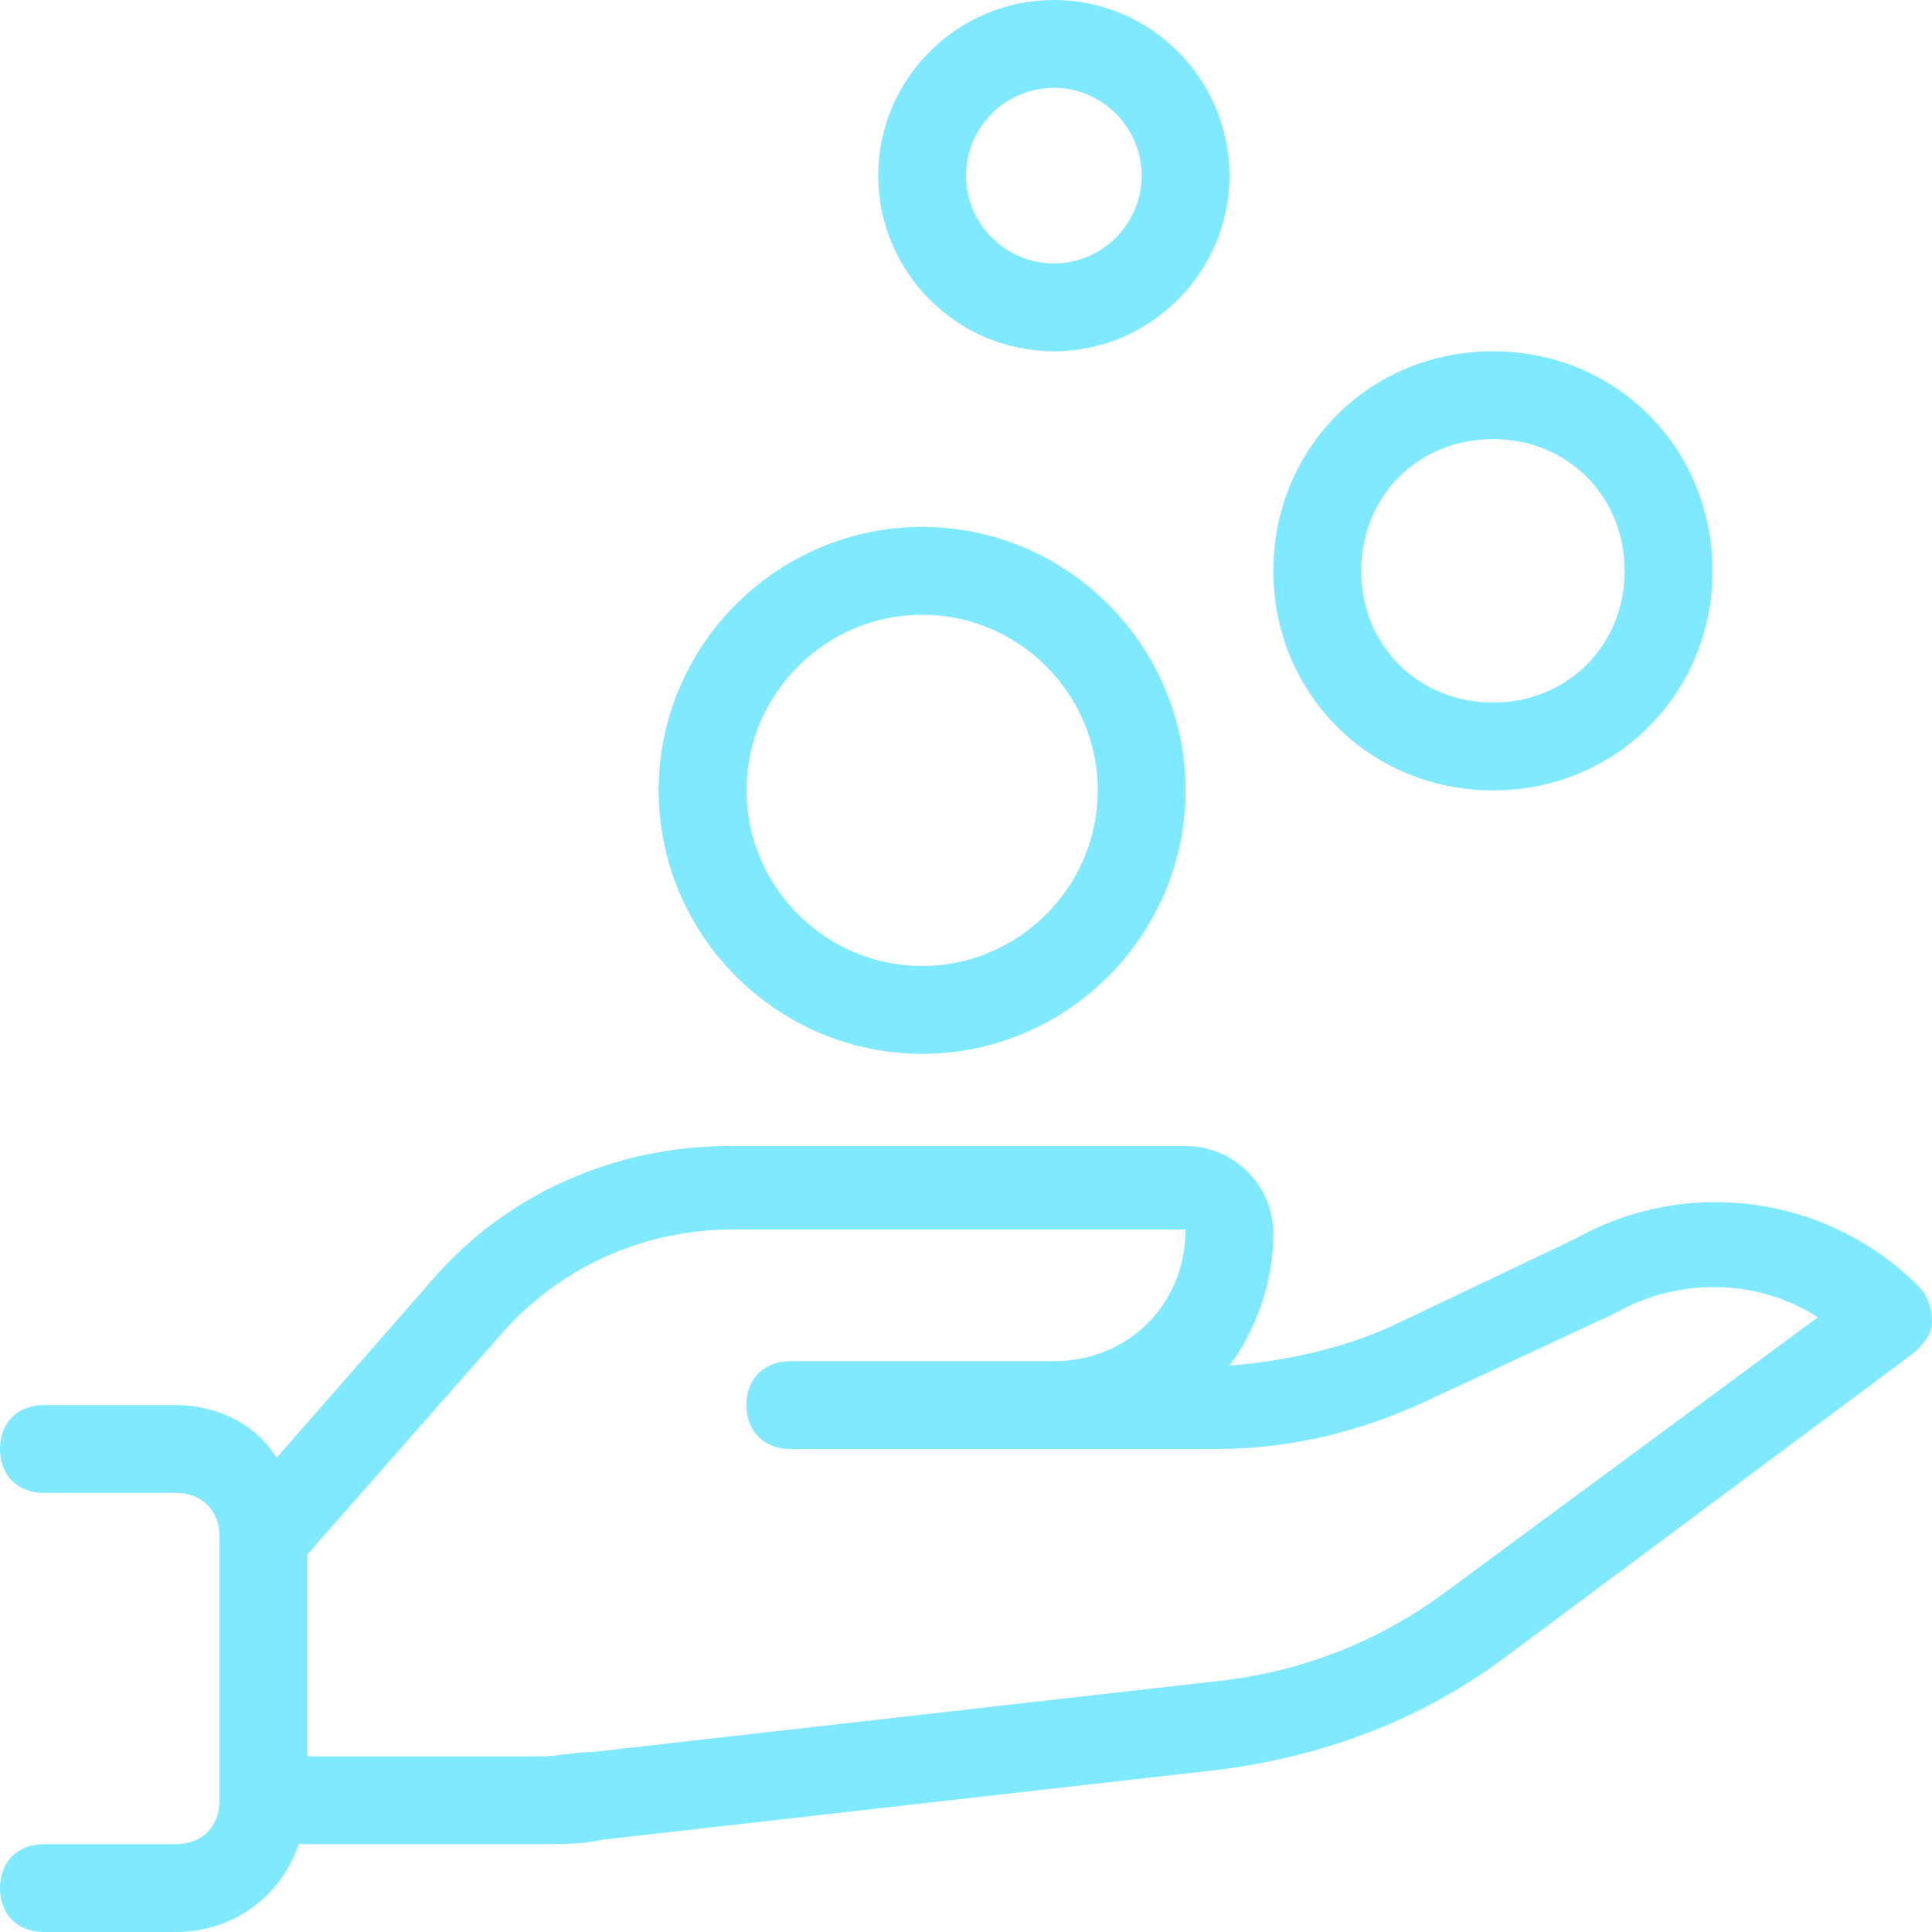
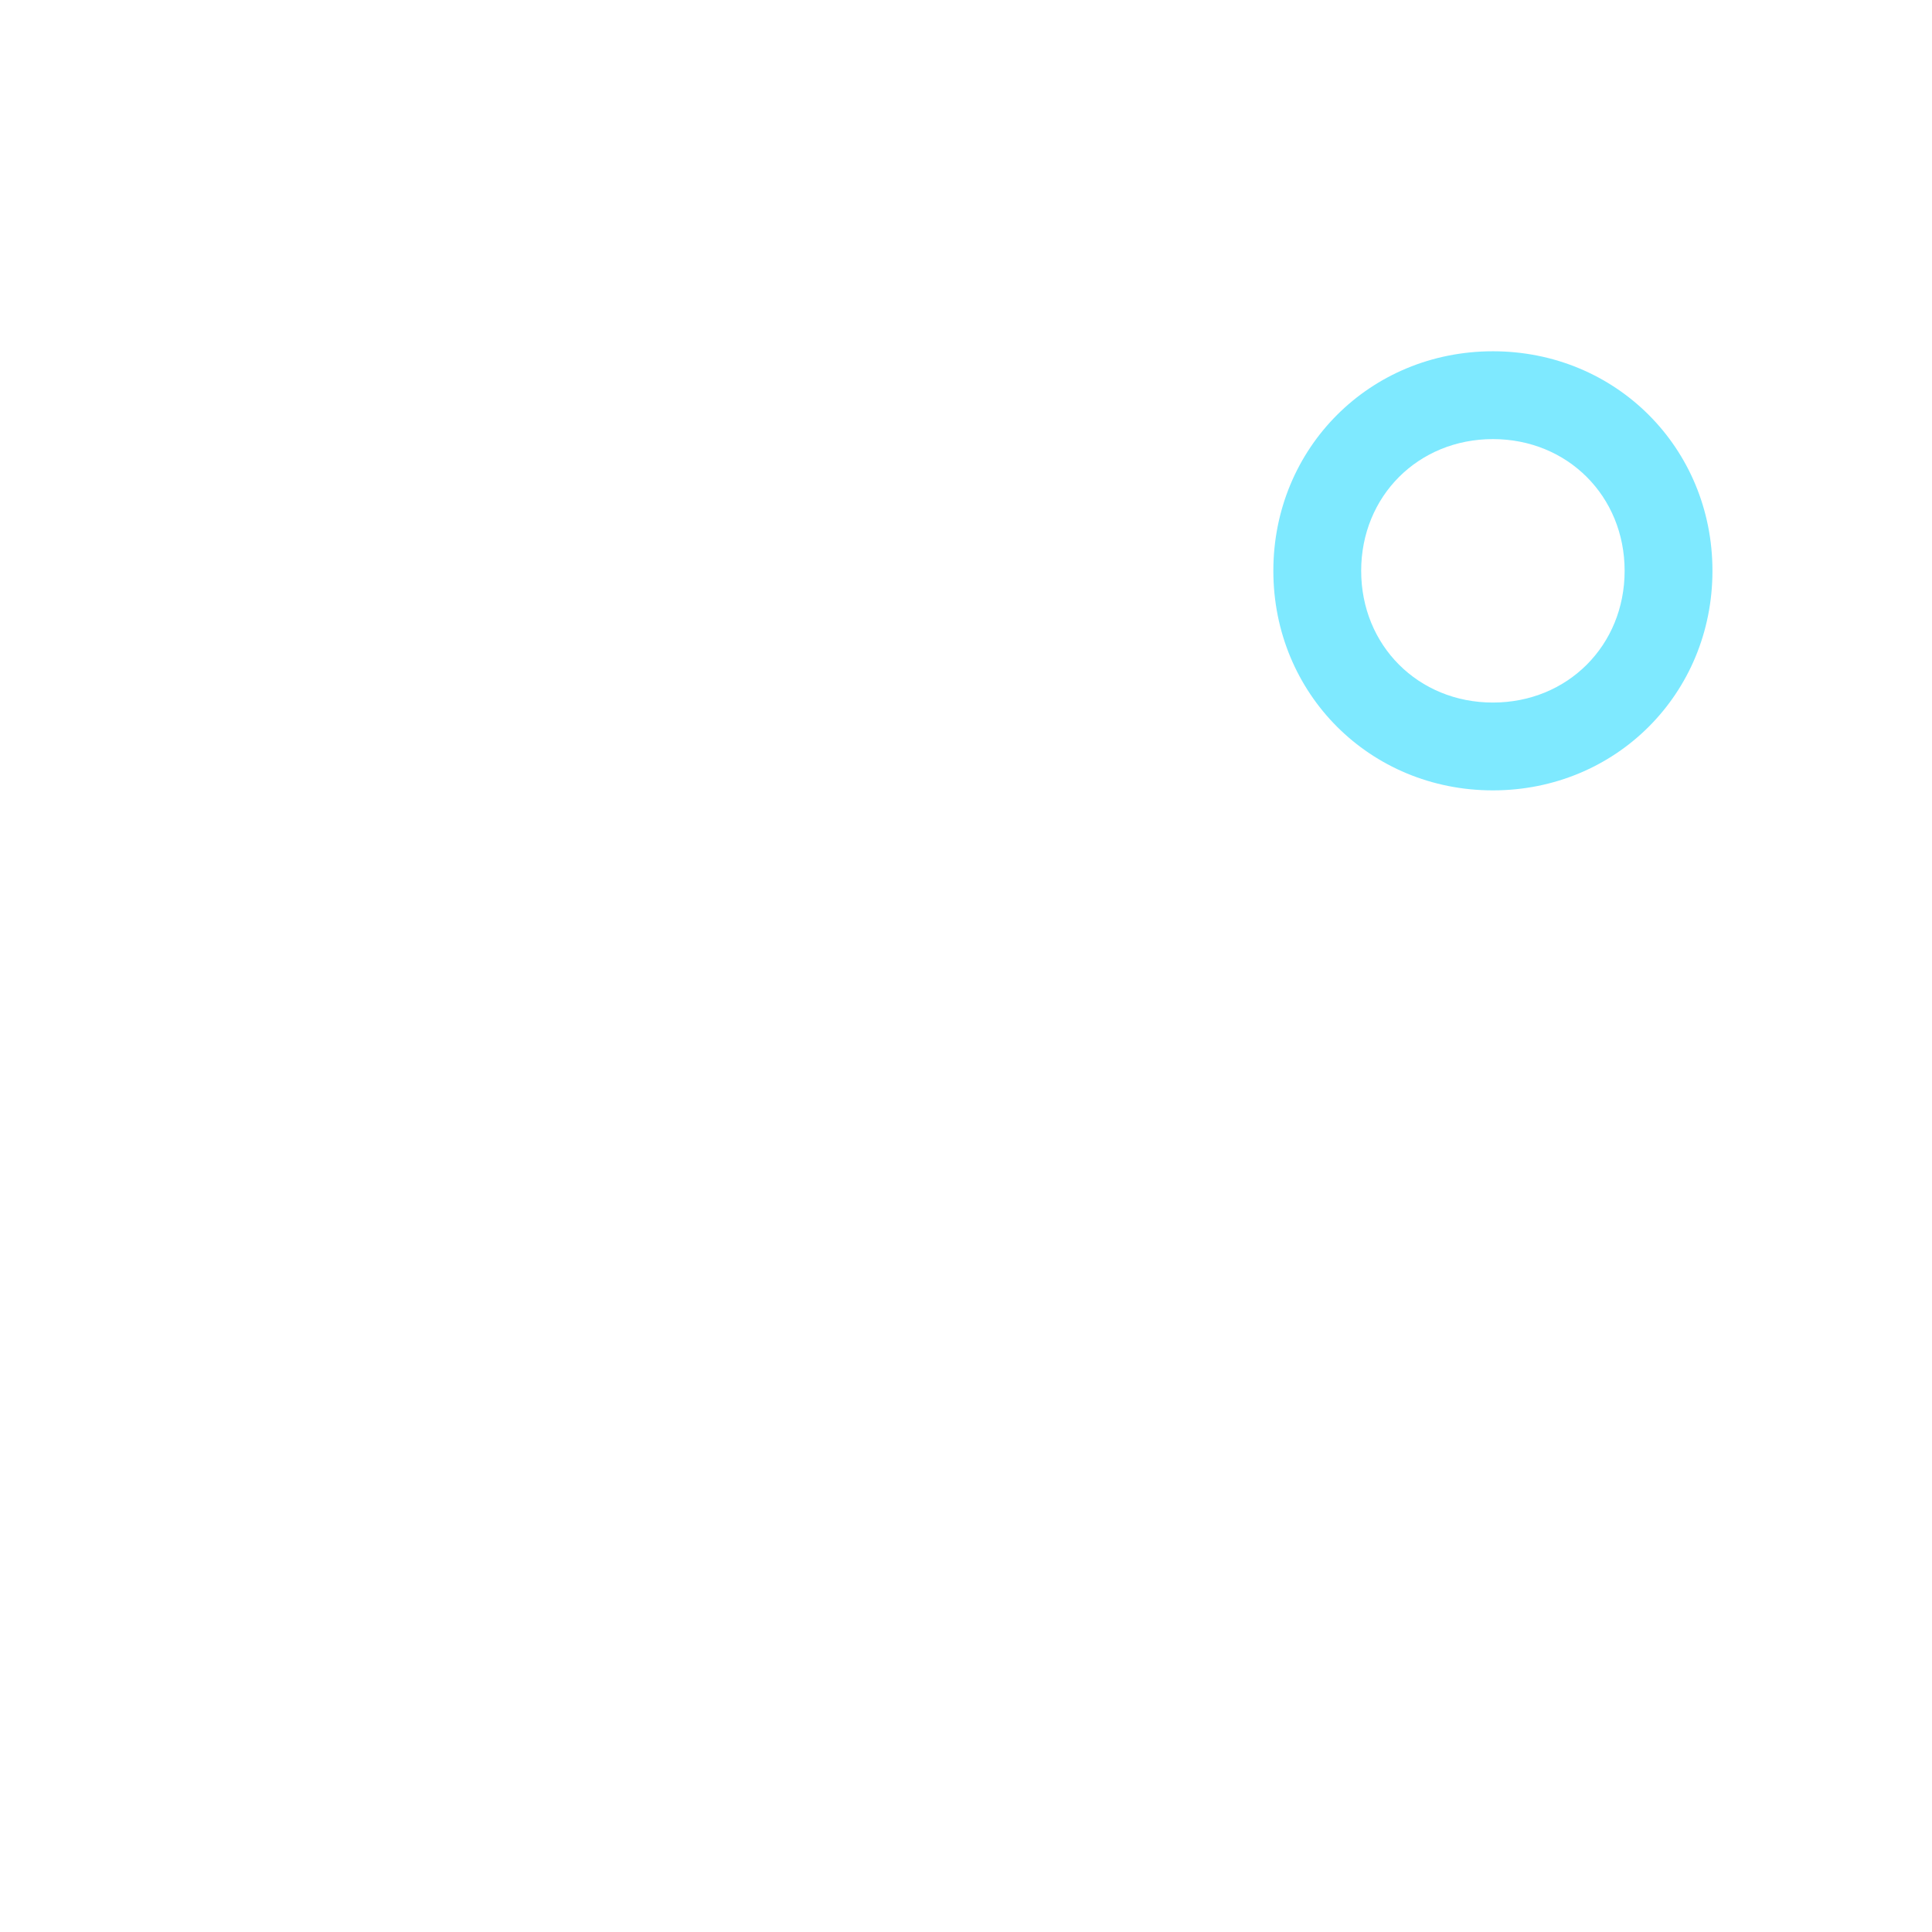
<svg xmlns="http://www.w3.org/2000/svg" width="72" height="72" viewBox="0 0 72 72" fill="none">
  <g clip-path="url(#clip0_3986_214)">
-     <path d="M71.509 47.946C68.073 44.509 62.836 43.855 58.745 46.145L51.873 49.418C50.073 50.236 47.946 50.727 45.818 50.891C46.8 49.582 47.455 47.782 47.455 45.982C47.455 44.182 45.982 42.709 44.182 42.709H27.164C22.909 42.709 18.818 44.509 16.036 47.782L10.309 54.327C9.491 53.018 8.018 52.364 6.545 52.364H1.636C0.655 52.364 0 53.018 0 54C0 54.982 0.655 55.636 1.636 55.636H6.545C7.527 55.636 8.182 56.291 8.182 57.273V67.091C8.182 68.073 7.527 68.727 6.545 68.727H1.636C0.655 68.727 0 69.382 0 70.364C0 71.346 0.655 72 1.636 72H6.545C8.673 72 10.473 70.691 11.127 68.727H20.127C20.945 68.727 21.764 68.727 22.418 68.564L45.491 65.945C49.255 65.455 52.855 64.145 55.964 61.855L71.346 50.4C71.673 50.073 72 49.745 72 49.255C72 48.764 71.836 48.273 71.509 47.946ZM54 59.236C51.382 61.2 48.436 62.346 45.164 62.673L22.091 65.291C21.436 65.291 20.782 65.455 20.127 65.455H11.454V57.927L18.654 49.745C20.782 47.291 23.891 45.818 27.327 45.818H44.182C44.182 48.6 42.054 50.727 39.273 50.727H37.636H29.454C28.473 50.727 27.818 51.382 27.818 52.364C27.818 53.346 28.473 54 29.454 54H37.636H39.273H45.327C48.109 54 50.727 53.346 53.182 52.2L60.218 48.927C62.509 47.618 65.454 47.618 67.746 49.091L54 59.236Z" fill="#7EE9FF" />
-     <path d="M34.364 39.273C39.764 39.273 44.182 34.855 44.182 29.454C44.182 24.055 39.764 19.636 34.364 19.636C28.964 19.636 24.546 24.055 24.546 29.454C24.546 34.855 28.964 39.273 34.364 39.273ZM34.364 22.909C37.964 22.909 40.91 25.855 40.91 29.454C40.91 33.054 37.964 36 34.364 36C30.764 36 27.819 33.054 27.819 29.454C27.819 25.855 30.764 22.909 34.364 22.909Z" fill="#7EE9FF" />
    <path d="M55.636 29.455C60.218 29.455 63.818 25.855 63.818 21.273C63.818 16.691 60.218 13.091 55.636 13.091C51.054 13.091 47.454 16.691 47.454 21.273C47.454 25.855 51.054 29.455 55.636 29.455ZM55.636 16.364C58.418 16.364 60.545 18.491 60.545 21.273C60.545 24.055 58.418 26.182 55.636 26.182C52.854 26.182 50.727 24.055 50.727 21.273C50.727 18.491 52.854 16.364 55.636 16.364Z" fill="#7EE9FF" />
-     <path d="M39.273 13.091C42.873 13.091 45.818 10.146 45.818 6.545C45.818 2.945 42.873 0 39.273 0C35.673 0 32.727 2.945 32.727 6.545C32.727 10.146 35.673 13.091 39.273 13.091ZM39.273 3.273C41.073 3.273 42.546 4.745 42.546 6.545C42.546 8.345 41.073 9.818 39.273 9.818C37.473 9.818 36 8.345 36 6.545C36 4.745 37.473 3.273 39.273 3.273Z" fill="#7EE9FF" />
  </g>
  <defs>
    <clipPath id="clip0_3986_214">
      <rect width="72" height="72" fill="white" />
    </clipPath>
  </defs>
</svg>